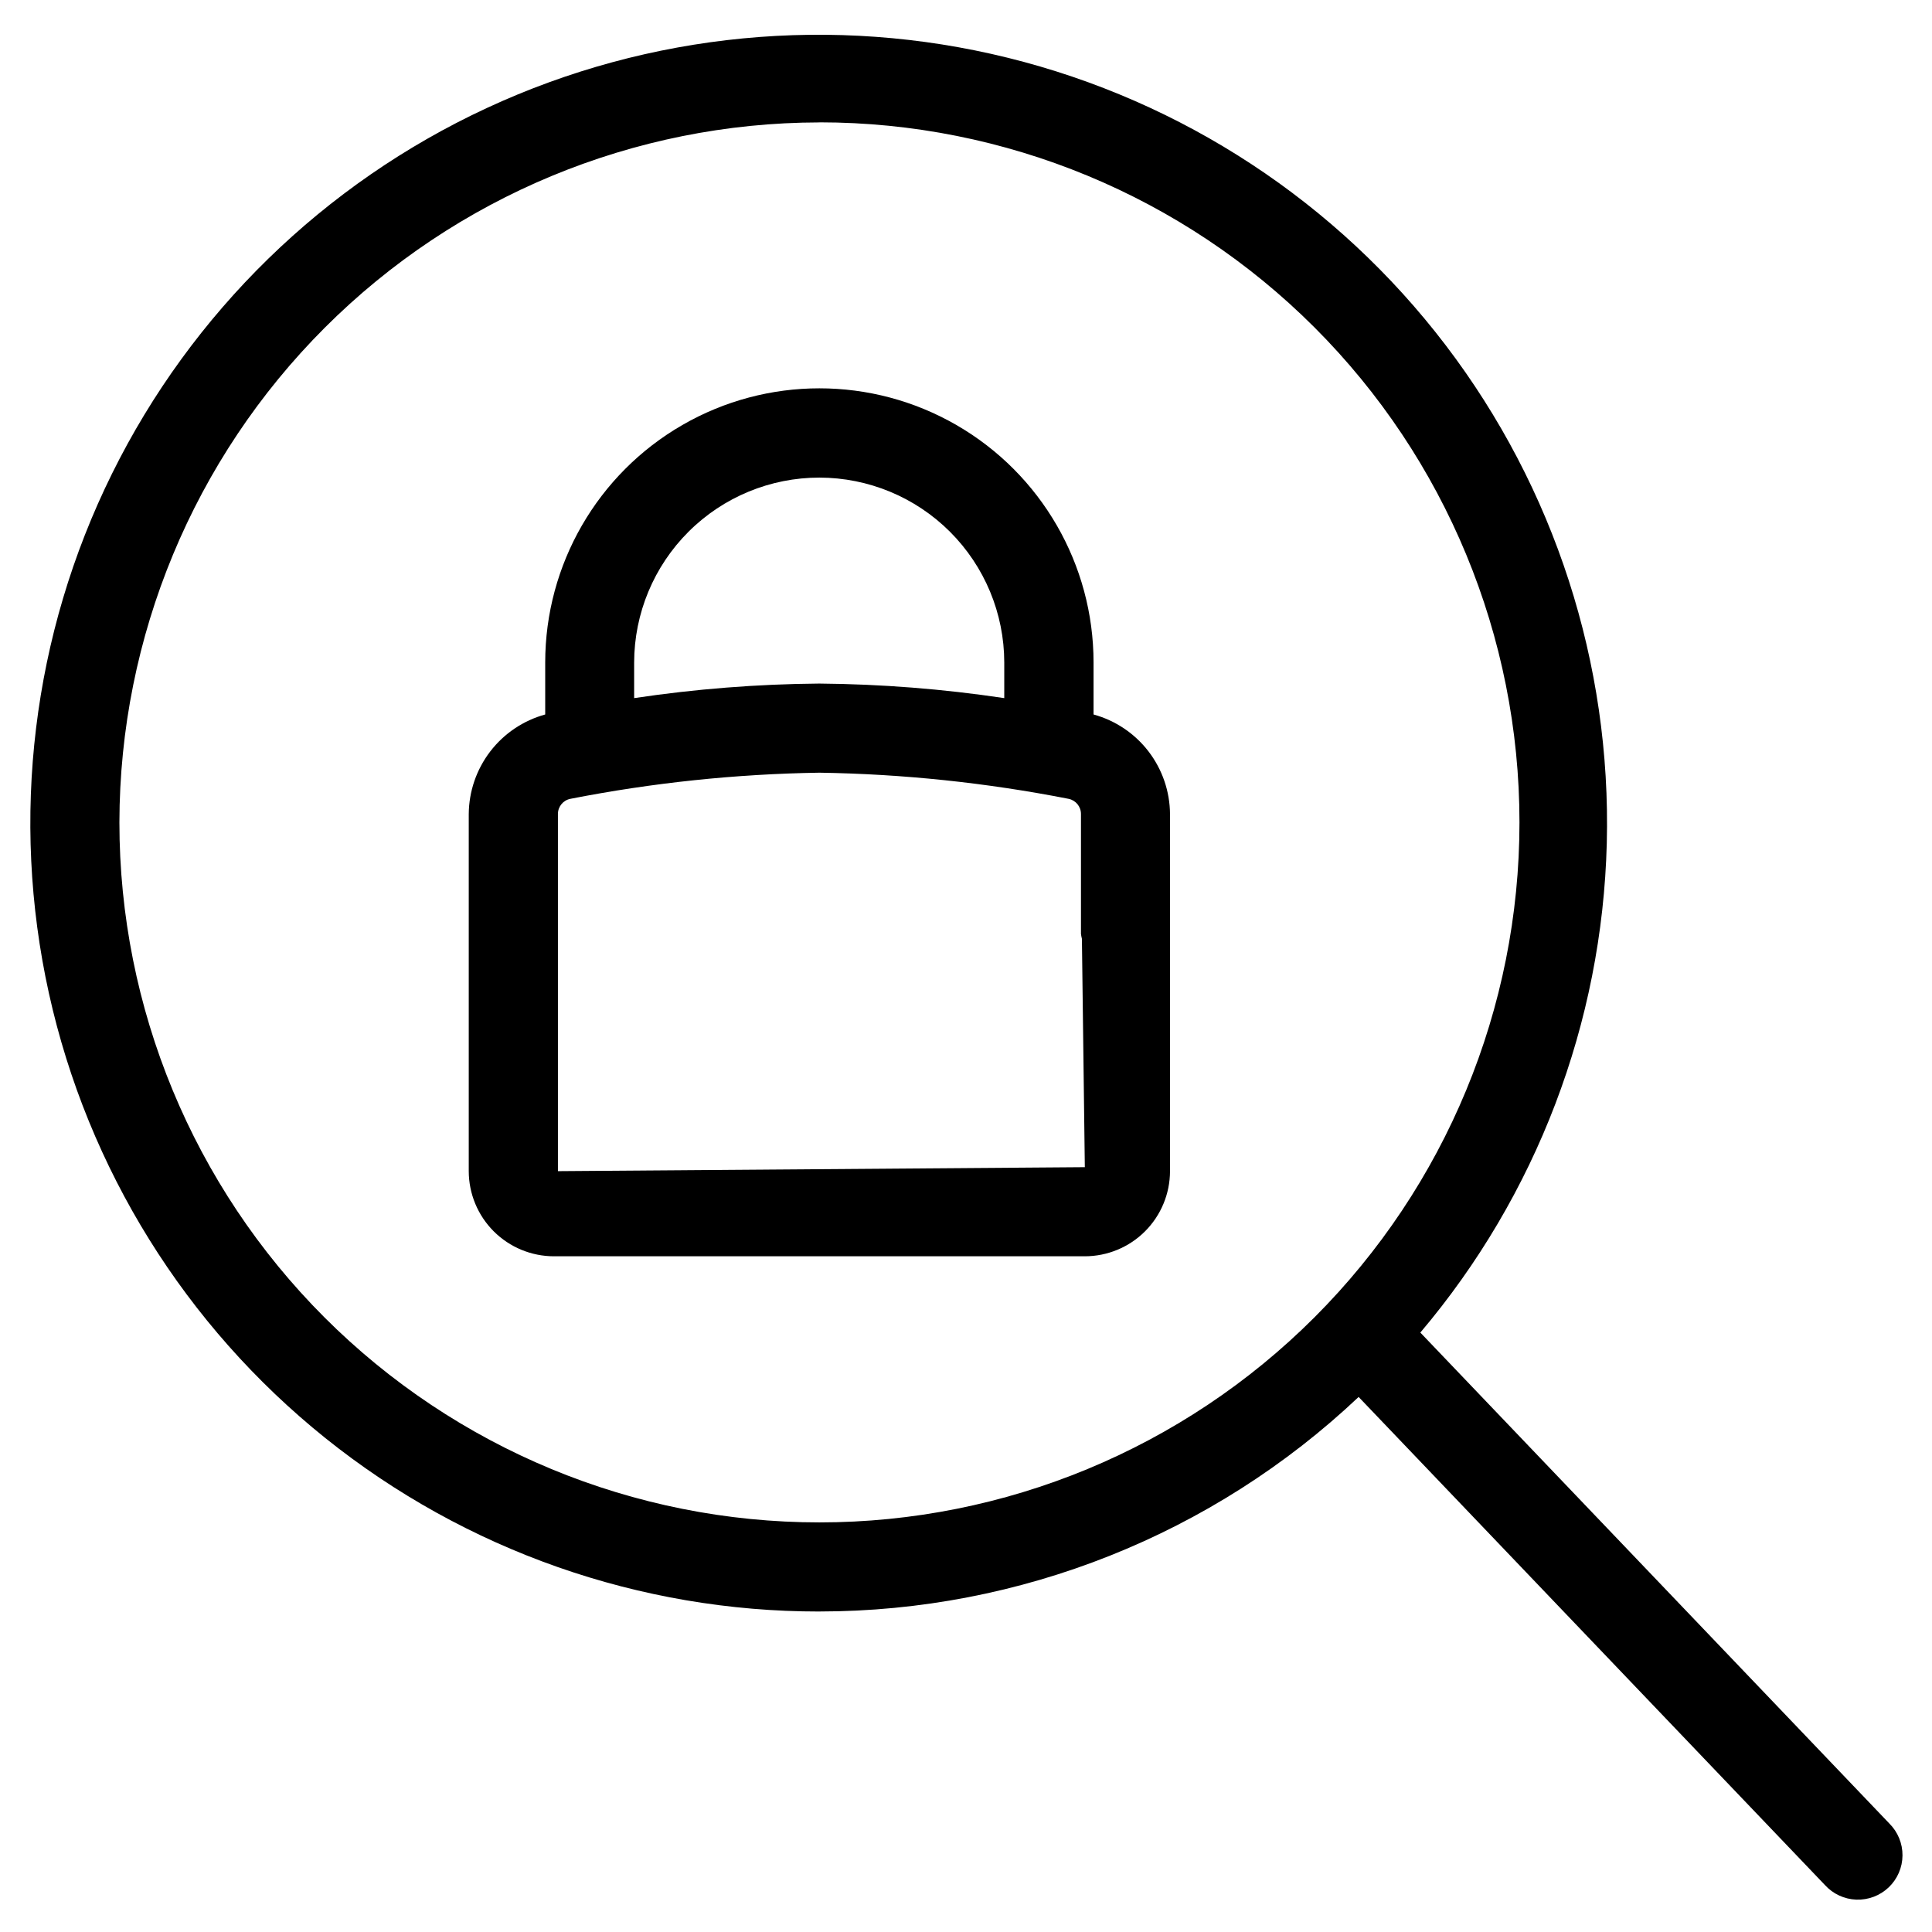
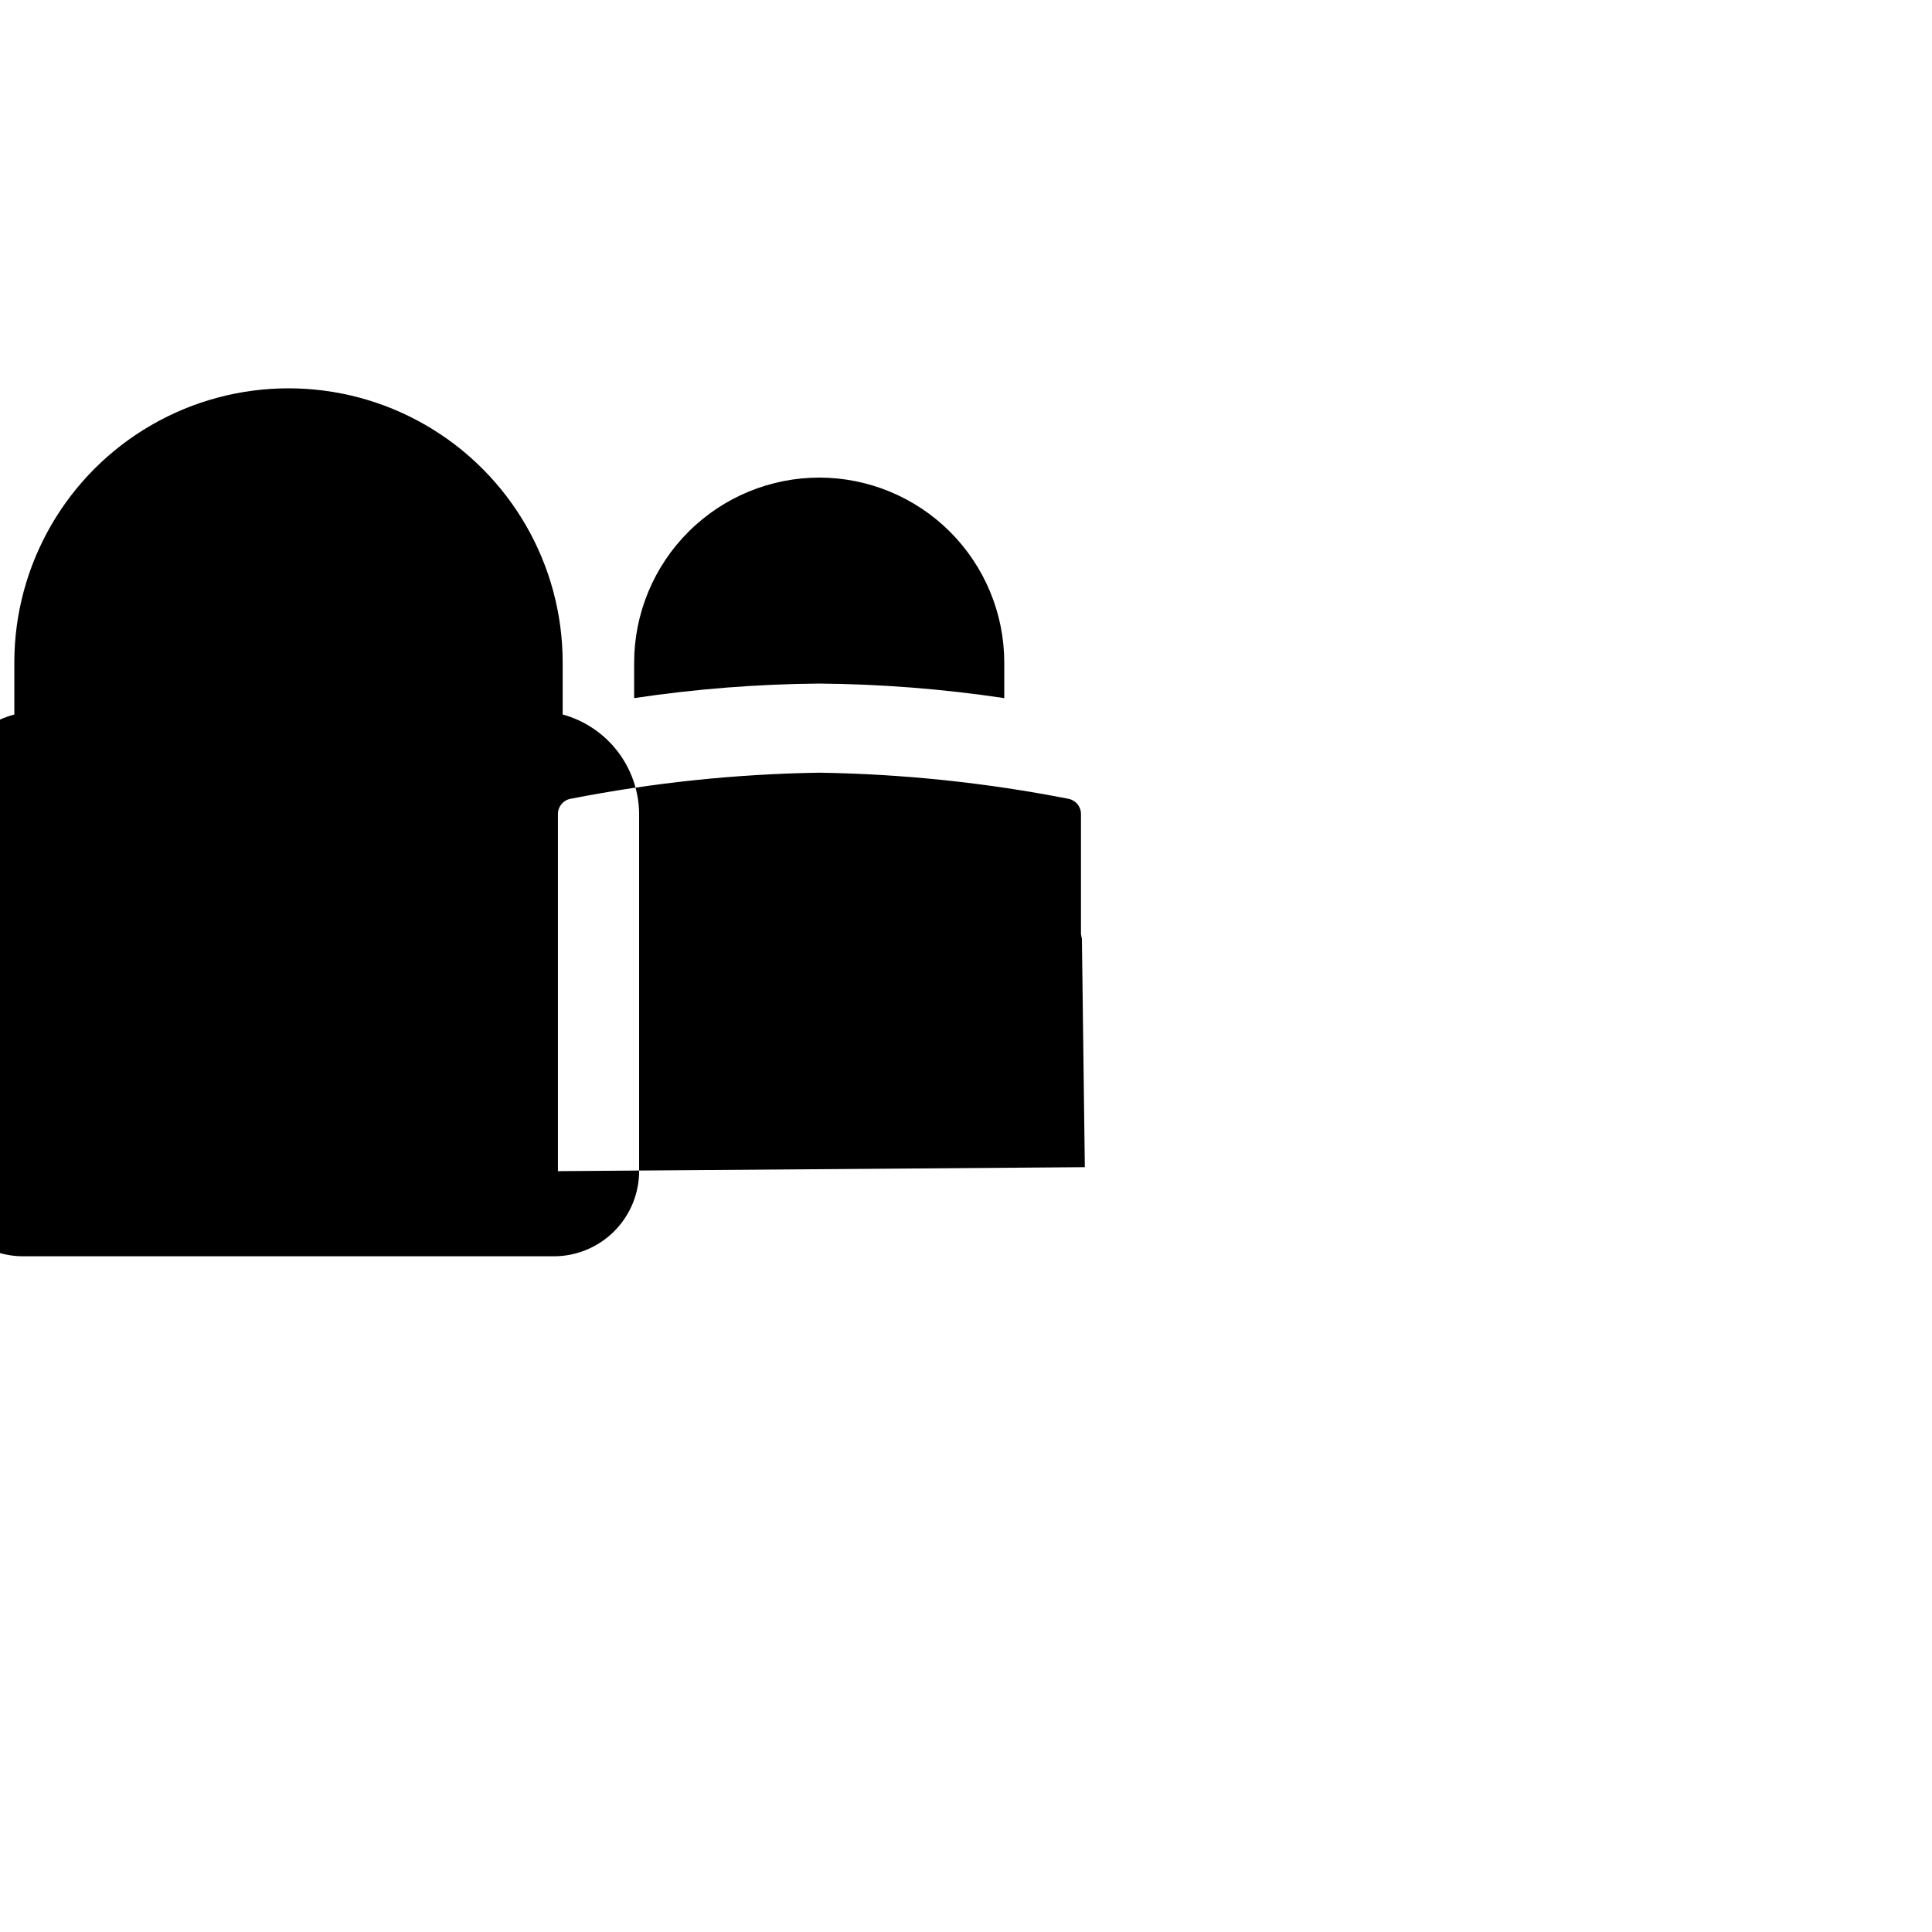
<svg xmlns="http://www.w3.org/2000/svg" fill="#000000" width="800px" height="800px" version="1.1" viewBox="144 144 512 512">
  <g>
-     <path d="m290.8 476.93h140.69c5.981-0.008 11.719-2.383 15.953-6.613 4.231-4.231 6.613-9.965 6.621-15.949v-94.621c-0.035-6.008-2.035-11.84-5.691-16.609-3.66-4.766-8.777-8.203-14.57-9.793v-13.777c0-25.957-13.848-49.945-36.328-62.926-22.48-12.977-50.18-12.977-72.66 0-22.48 12.98-36.328 36.969-36.328 62.926v13.777c-5.793 1.59-10.91 5.031-14.566 9.797s-5.656 10.598-5.695 16.605v94.621c0.008 5.984 2.387 11.719 6.621 15.949s9.969 6.606 15.953 6.613zm1.055-22.562v-94.621c-0.016-1.965 1.367-3.664 3.293-4.047 21.754-4.269 43.848-6.586 66.012-6.93 22.176 0.344 44.273 2.66 66.031 6.93 1.922 0.391 3.293 2.086 3.277 4.047v31.754c0.059 0.434 0.141 0.867 0.25 1.293l0.773 60.52zm69.273-183.8c12.992 0.012 25.449 5.18 34.637 14.363 9.191 9.188 14.359 21.641 14.375 34.633v9.445c-16.238-2.43-32.625-3.719-49.043-3.856-16.418 0.137-32.805 1.426-49.043 3.856v-9.445c0.027-13.012 5.215-25.48 14.43-34.668 9.215-9.188 21.699-14.34 34.707-14.328z" />
-     <path d="m361.16 571.06c53.145-0.02 104.27-20.359 142.89-56.852l123.57 129.34c2.141 2.363 5.144 3.762 8.328 3.875 3.184 0.117 6.281-1.062 8.586-3.262 2.305-2.203 3.621-5.242 3.648-8.43s-1.23-6.25-3.496-8.496l-124.28-130.09c30.758-36.328 48.191-82.074 49.41-129.66 1.219-47.586-13.852-94.16-42.711-132.02-28.859-37.855-69.781-64.719-115.99-76.145-46.211-11.426-94.938-6.731-138.11 13.309-43.176 20.043-78.215 54.227-99.316 96.895-21.102 42.672-26.996 91.266-16.715 137.75 10.285 46.477 36.133 88.047 73.262 117.84 37.133 29.785 83.32 45.996 130.92 45.953zm0-394.64c49.203 0 96.387 19.543 131.18 54.336 34.789 34.789 54.336 81.977 54.336 131.18 0 49.199-19.547 96.387-54.336 131.18-34.793 34.793-81.977 54.336-131.18 54.336-49.199 0-96.387-19.543-131.18-54.336-34.789-34.789-54.336-81.977-54.336-131.18 0.078-49.176 19.645-96.316 54.422-131.09 34.773-34.77 81.914-54.336 131.09-54.406z" />
+     <path d="m290.8 476.93c5.981-0.008 11.719-2.383 15.953-6.613 4.231-4.231 6.613-9.965 6.621-15.949v-94.621c-0.035-6.008-2.035-11.84-5.691-16.609-3.66-4.766-8.777-8.203-14.57-9.793v-13.777c0-25.957-13.848-49.945-36.328-62.926-22.48-12.977-50.18-12.977-72.66 0-22.48 12.98-36.328 36.969-36.328 62.926v13.777c-5.793 1.59-10.91 5.031-14.566 9.797s-5.656 10.598-5.695 16.605v94.621c0.008 5.984 2.387 11.719 6.621 15.949s9.969 6.606 15.953 6.613zm1.055-22.562v-94.621c-0.016-1.965 1.367-3.664 3.293-4.047 21.754-4.269 43.848-6.586 66.012-6.93 22.176 0.344 44.273 2.66 66.031 6.93 1.922 0.391 3.293 2.086 3.277 4.047v31.754c0.059 0.434 0.141 0.867 0.25 1.293l0.773 60.52zm69.273-183.8c12.992 0.012 25.449 5.18 34.637 14.363 9.191 9.188 14.359 21.641 14.375 34.633v9.445c-16.238-2.43-32.625-3.719-49.043-3.856-16.418 0.137-32.805 1.426-49.043 3.856v-9.445c0.027-13.012 5.215-25.48 14.43-34.668 9.215-9.188 21.699-14.34 34.707-14.328z" />
  </g>
</svg>